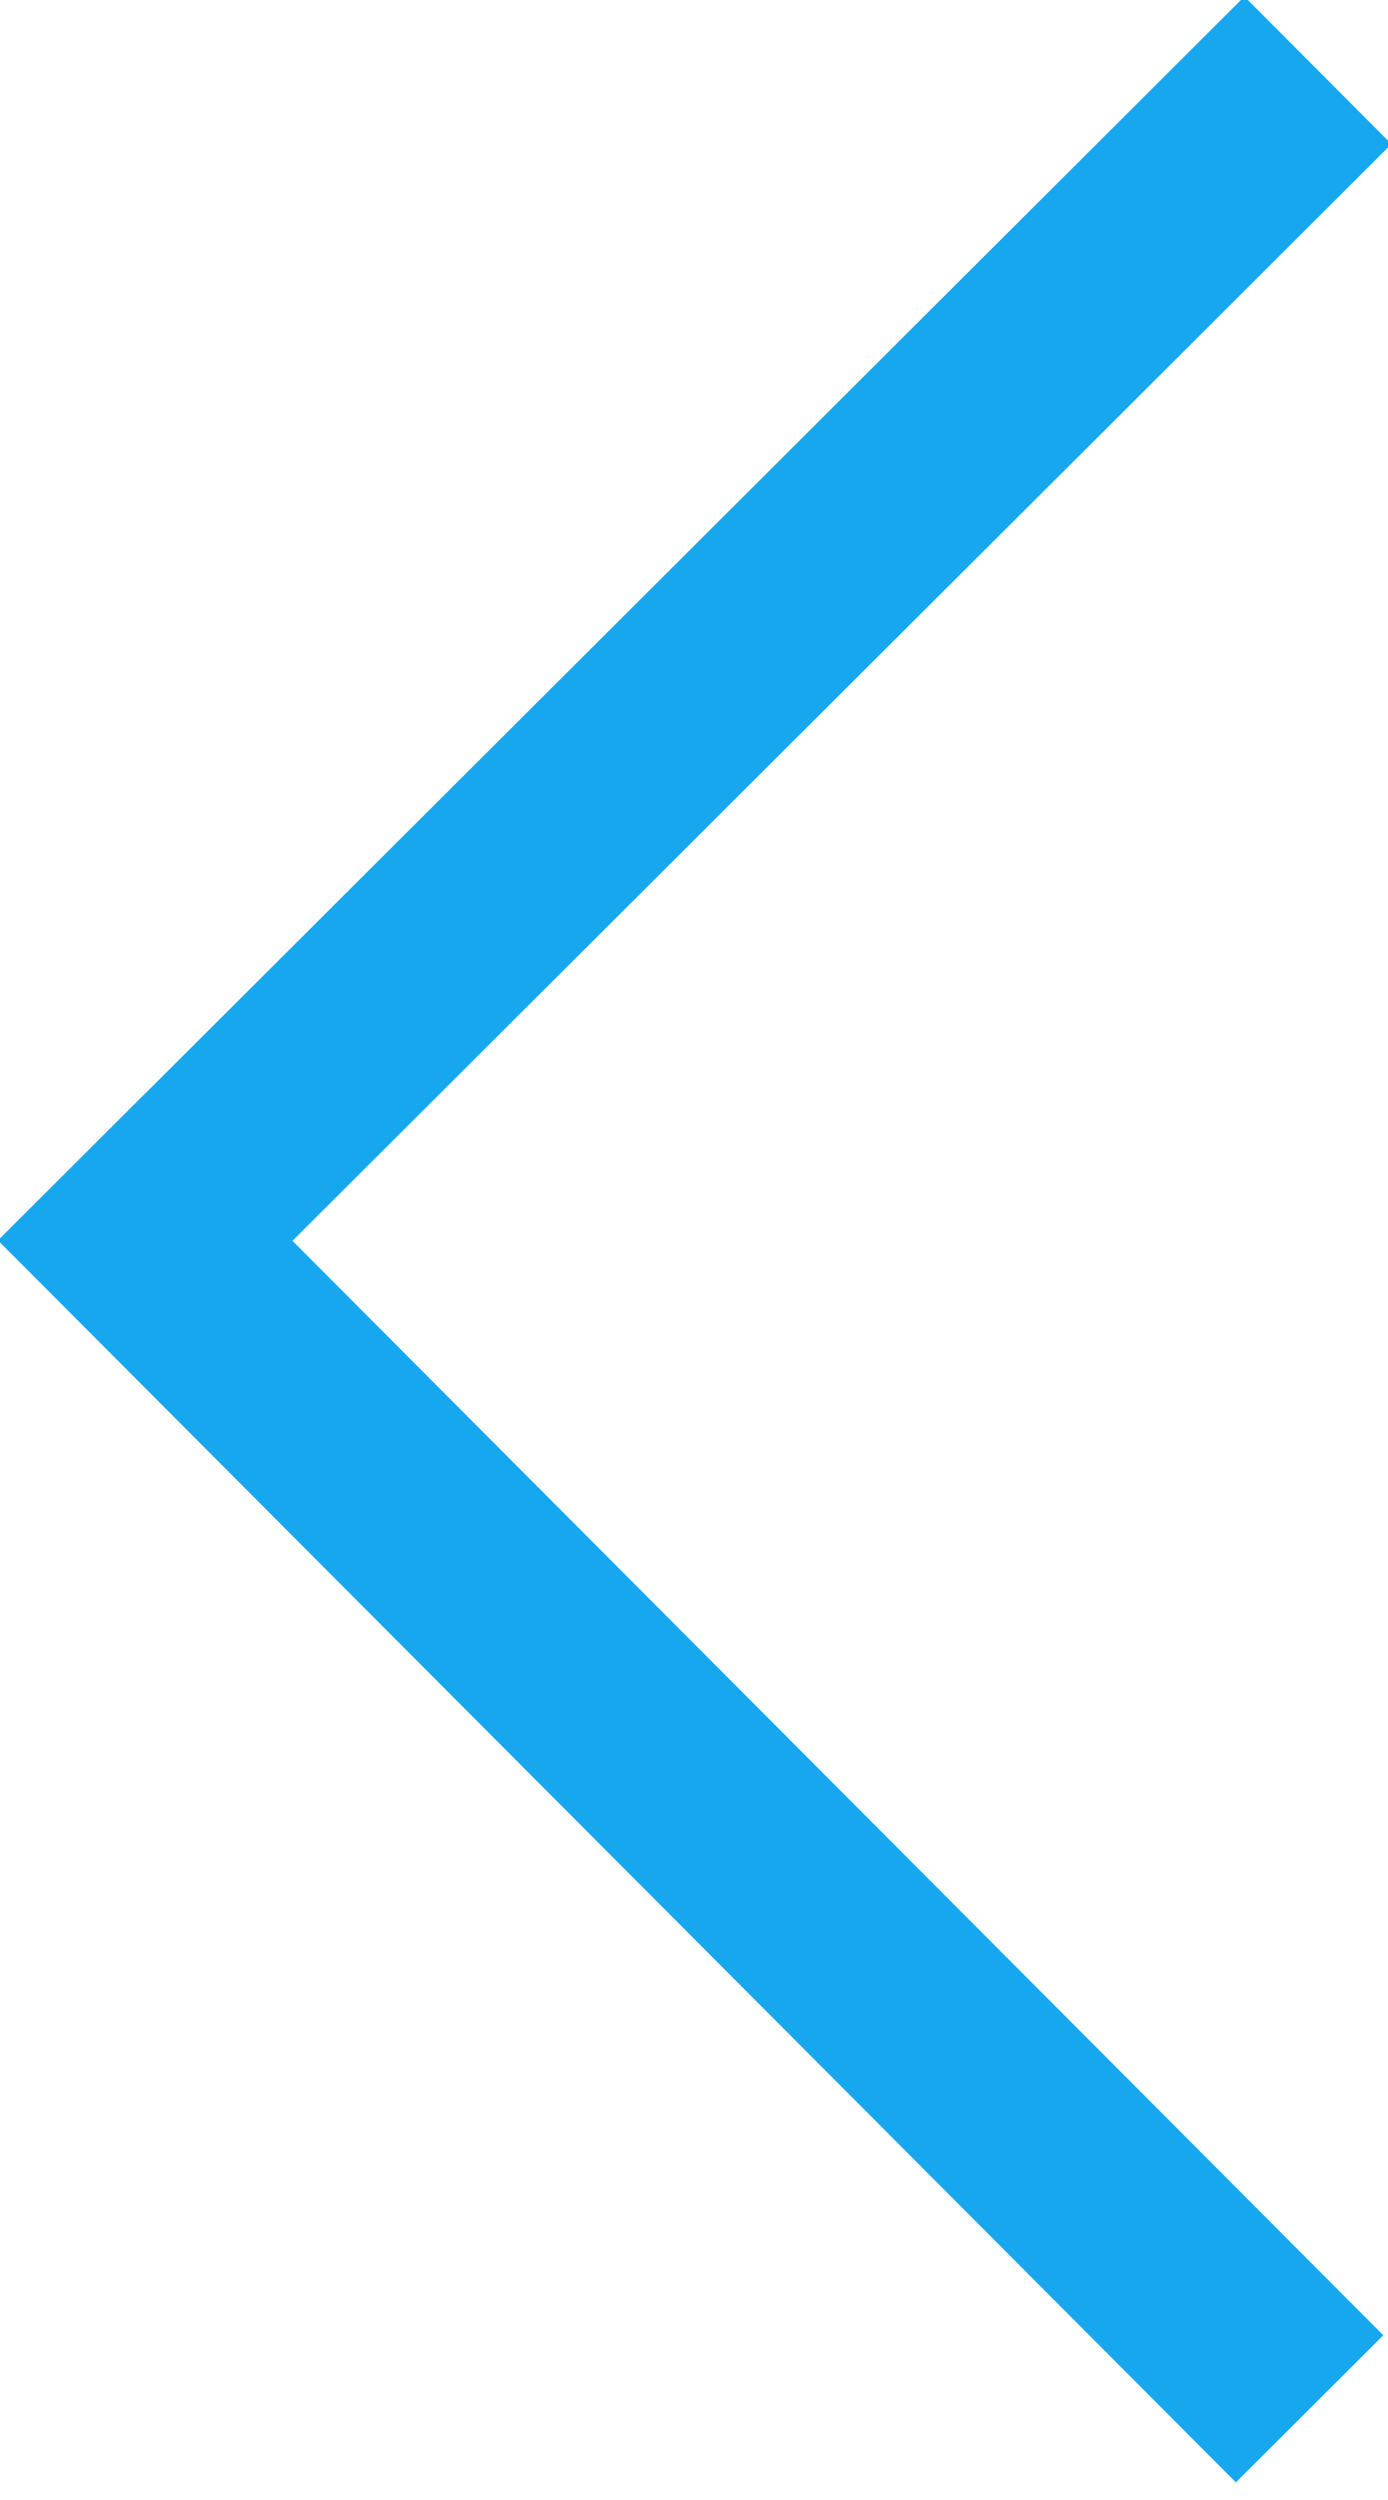
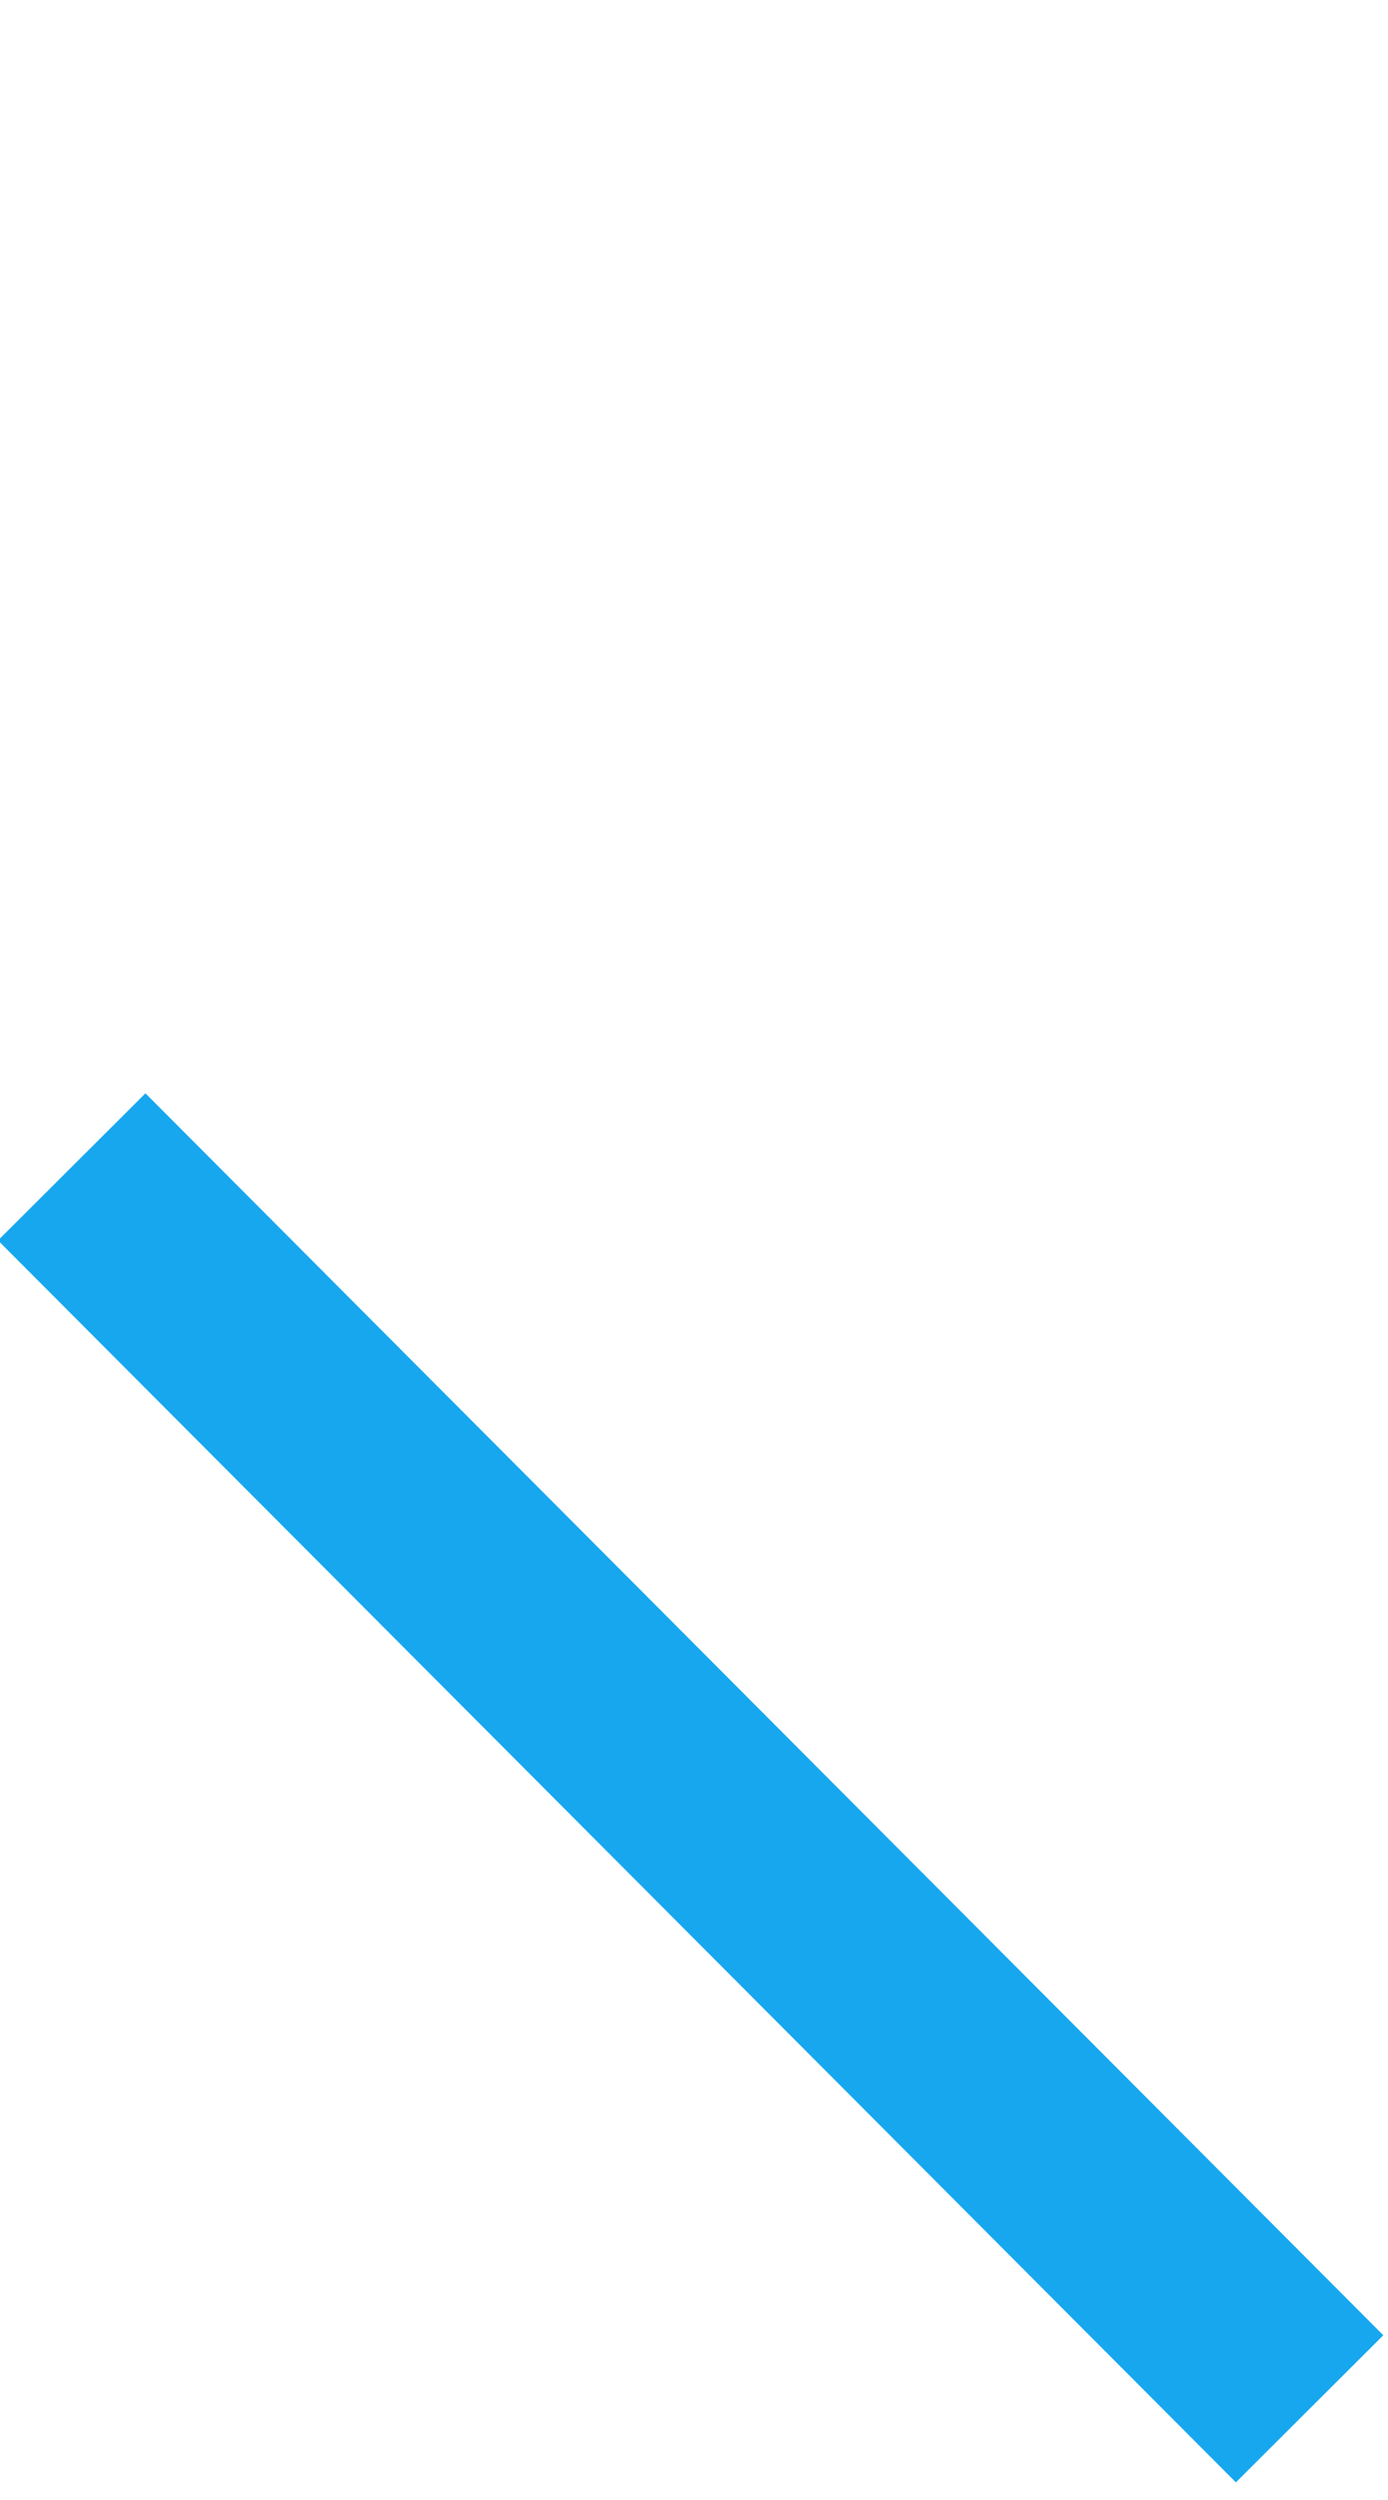
<svg xmlns="http://www.w3.org/2000/svg" width="20px" height="36px" viewBox="0 0 20 36" version="1.1">
  <title>Group 2 Copy</title>
  <desc>Created with Sketch.</desc>
  <defs />
  <g id="Page-1" stroke="none" stroke-width="1" fill="none" fill-rule="evenodd" stroke-linecap="square">
    <g id="Daiso-home" transform="translate(-75, -2033)" stroke="#16A7EF" stroke-width="3">
      <g id="Group-2-Copy" transform="translate(85, 2051) scale(-1, 1) translate(-85, -2051) translate(77, 2035)">
-         <path d="M0.072,0.072 L15.832,15.79" id="Line" />
        <path d="M0.216,15.886 L15.976,31.604" id="Line-Copy" transform="translate(8.072, 23.721) rotate(90) translate(-8.072, -23.721) " />
      </g>
    </g>
  </g>
</svg>